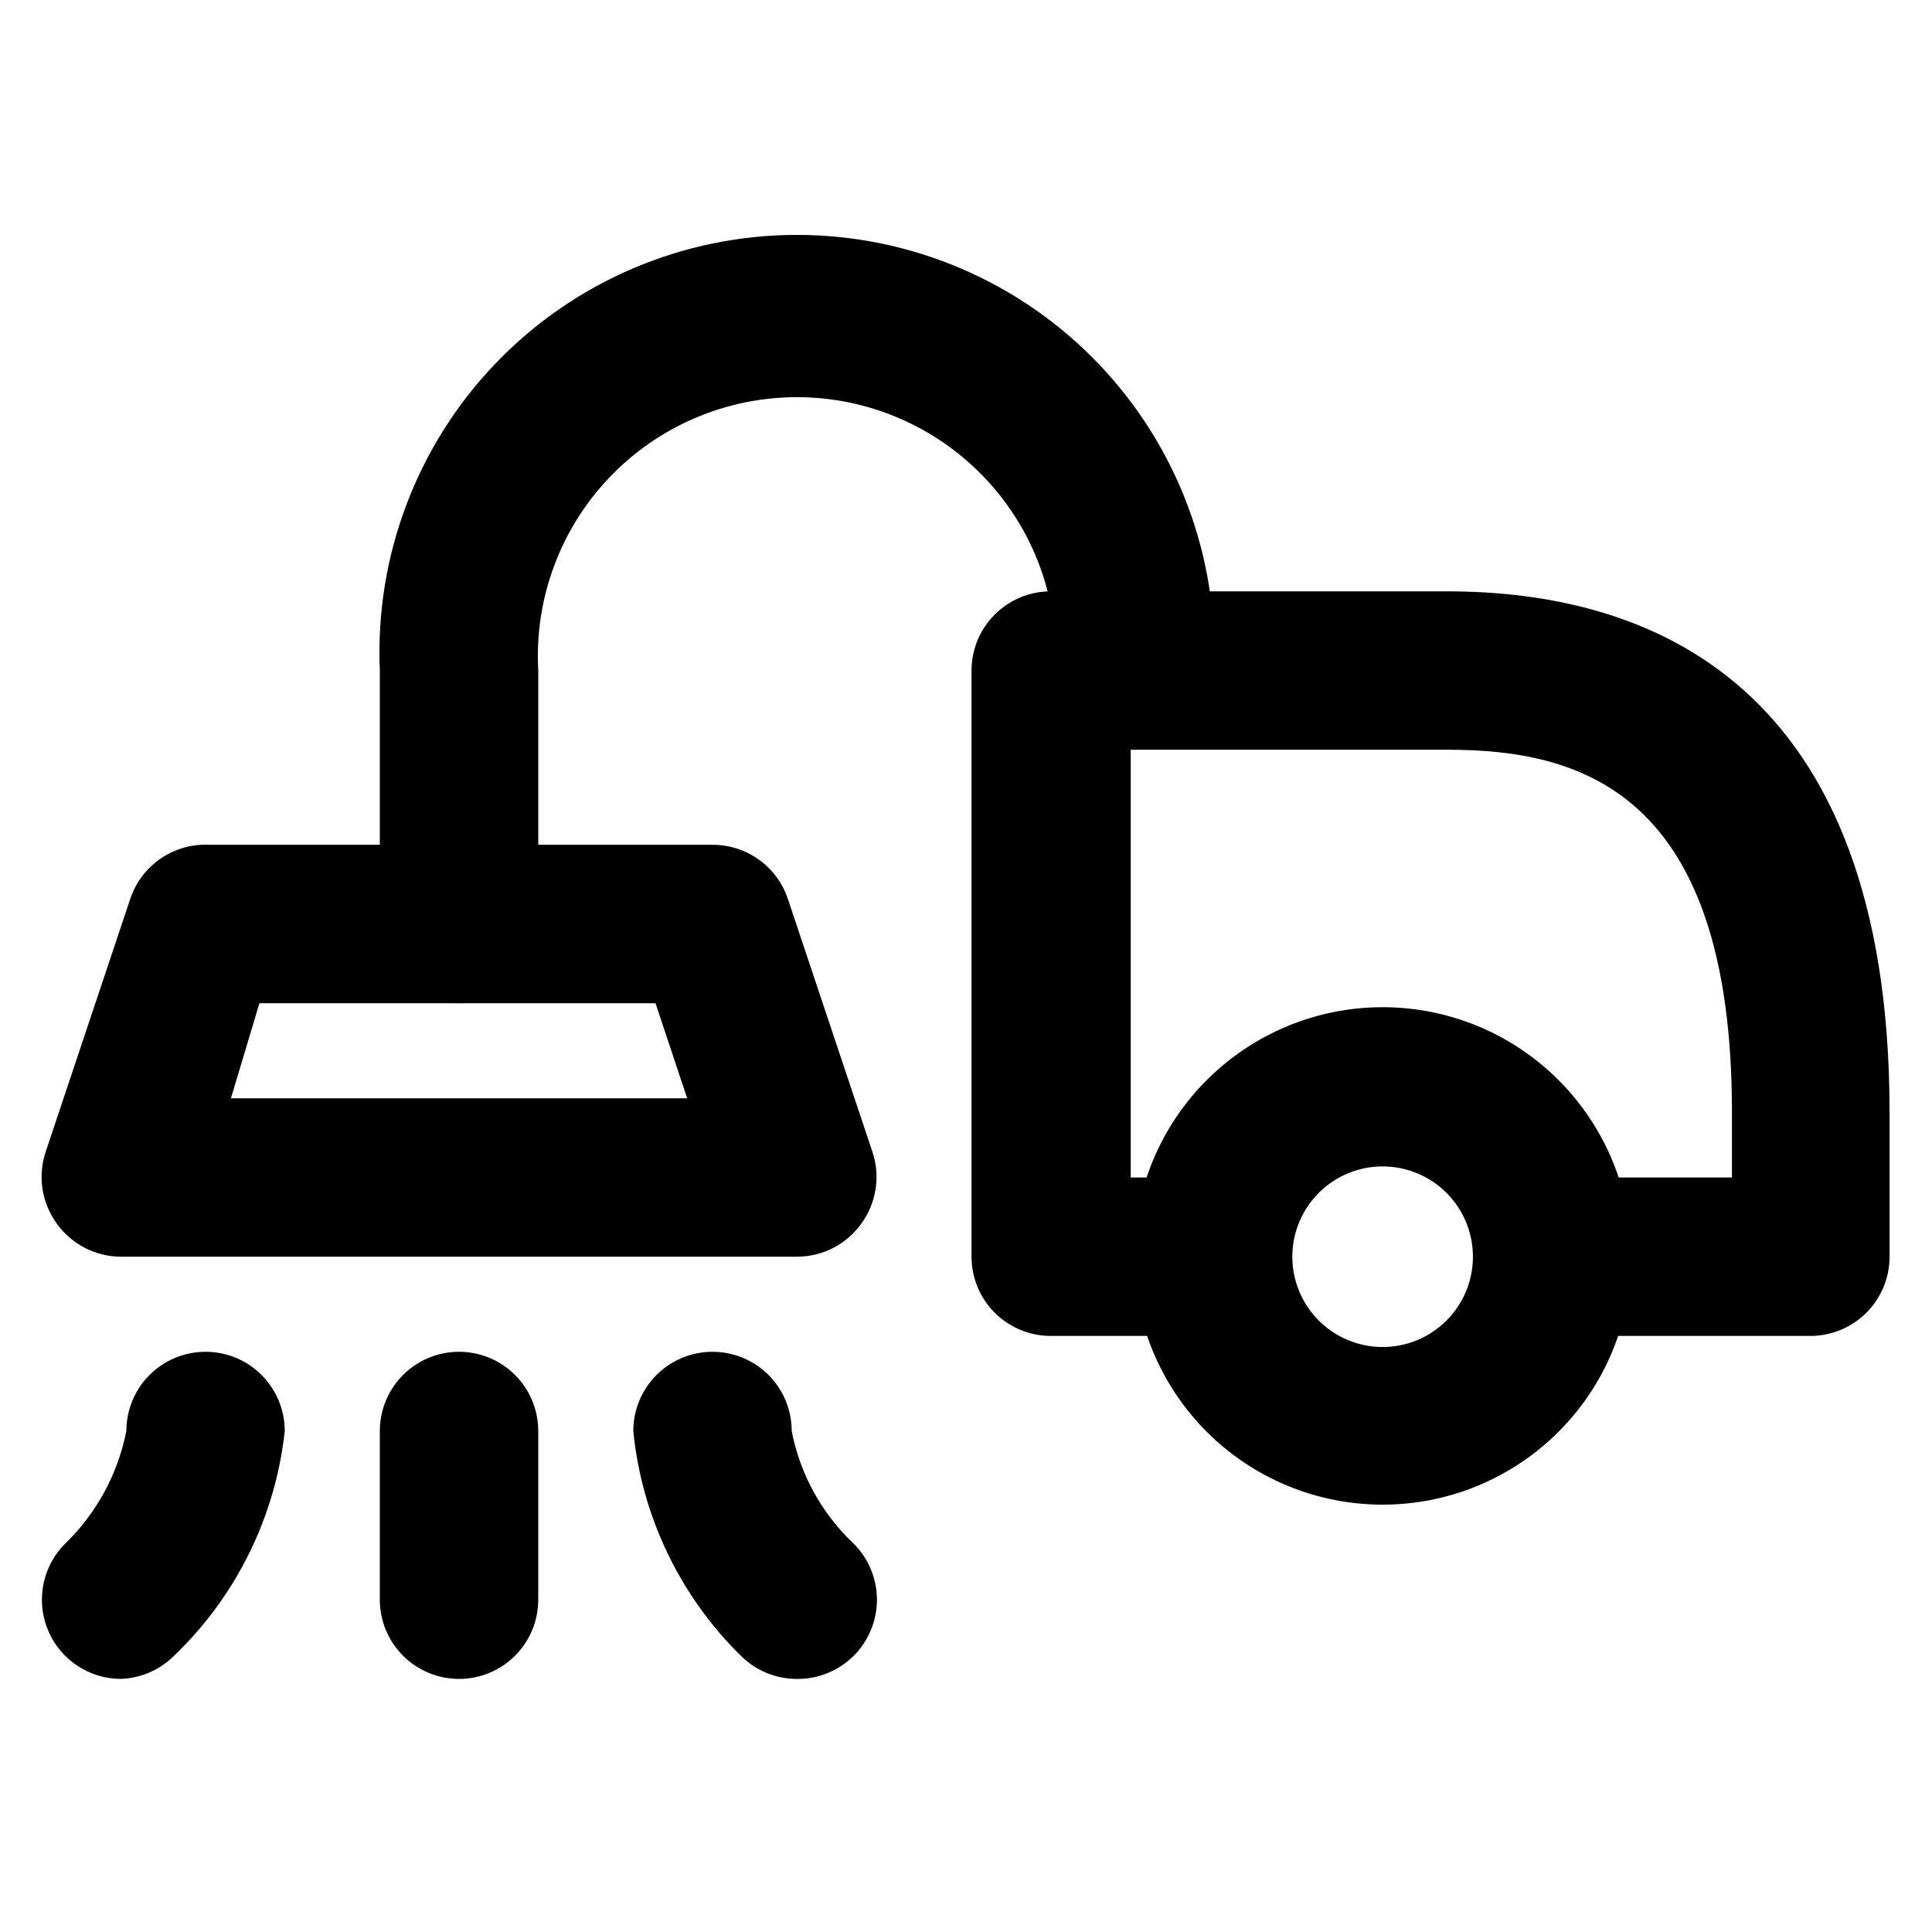
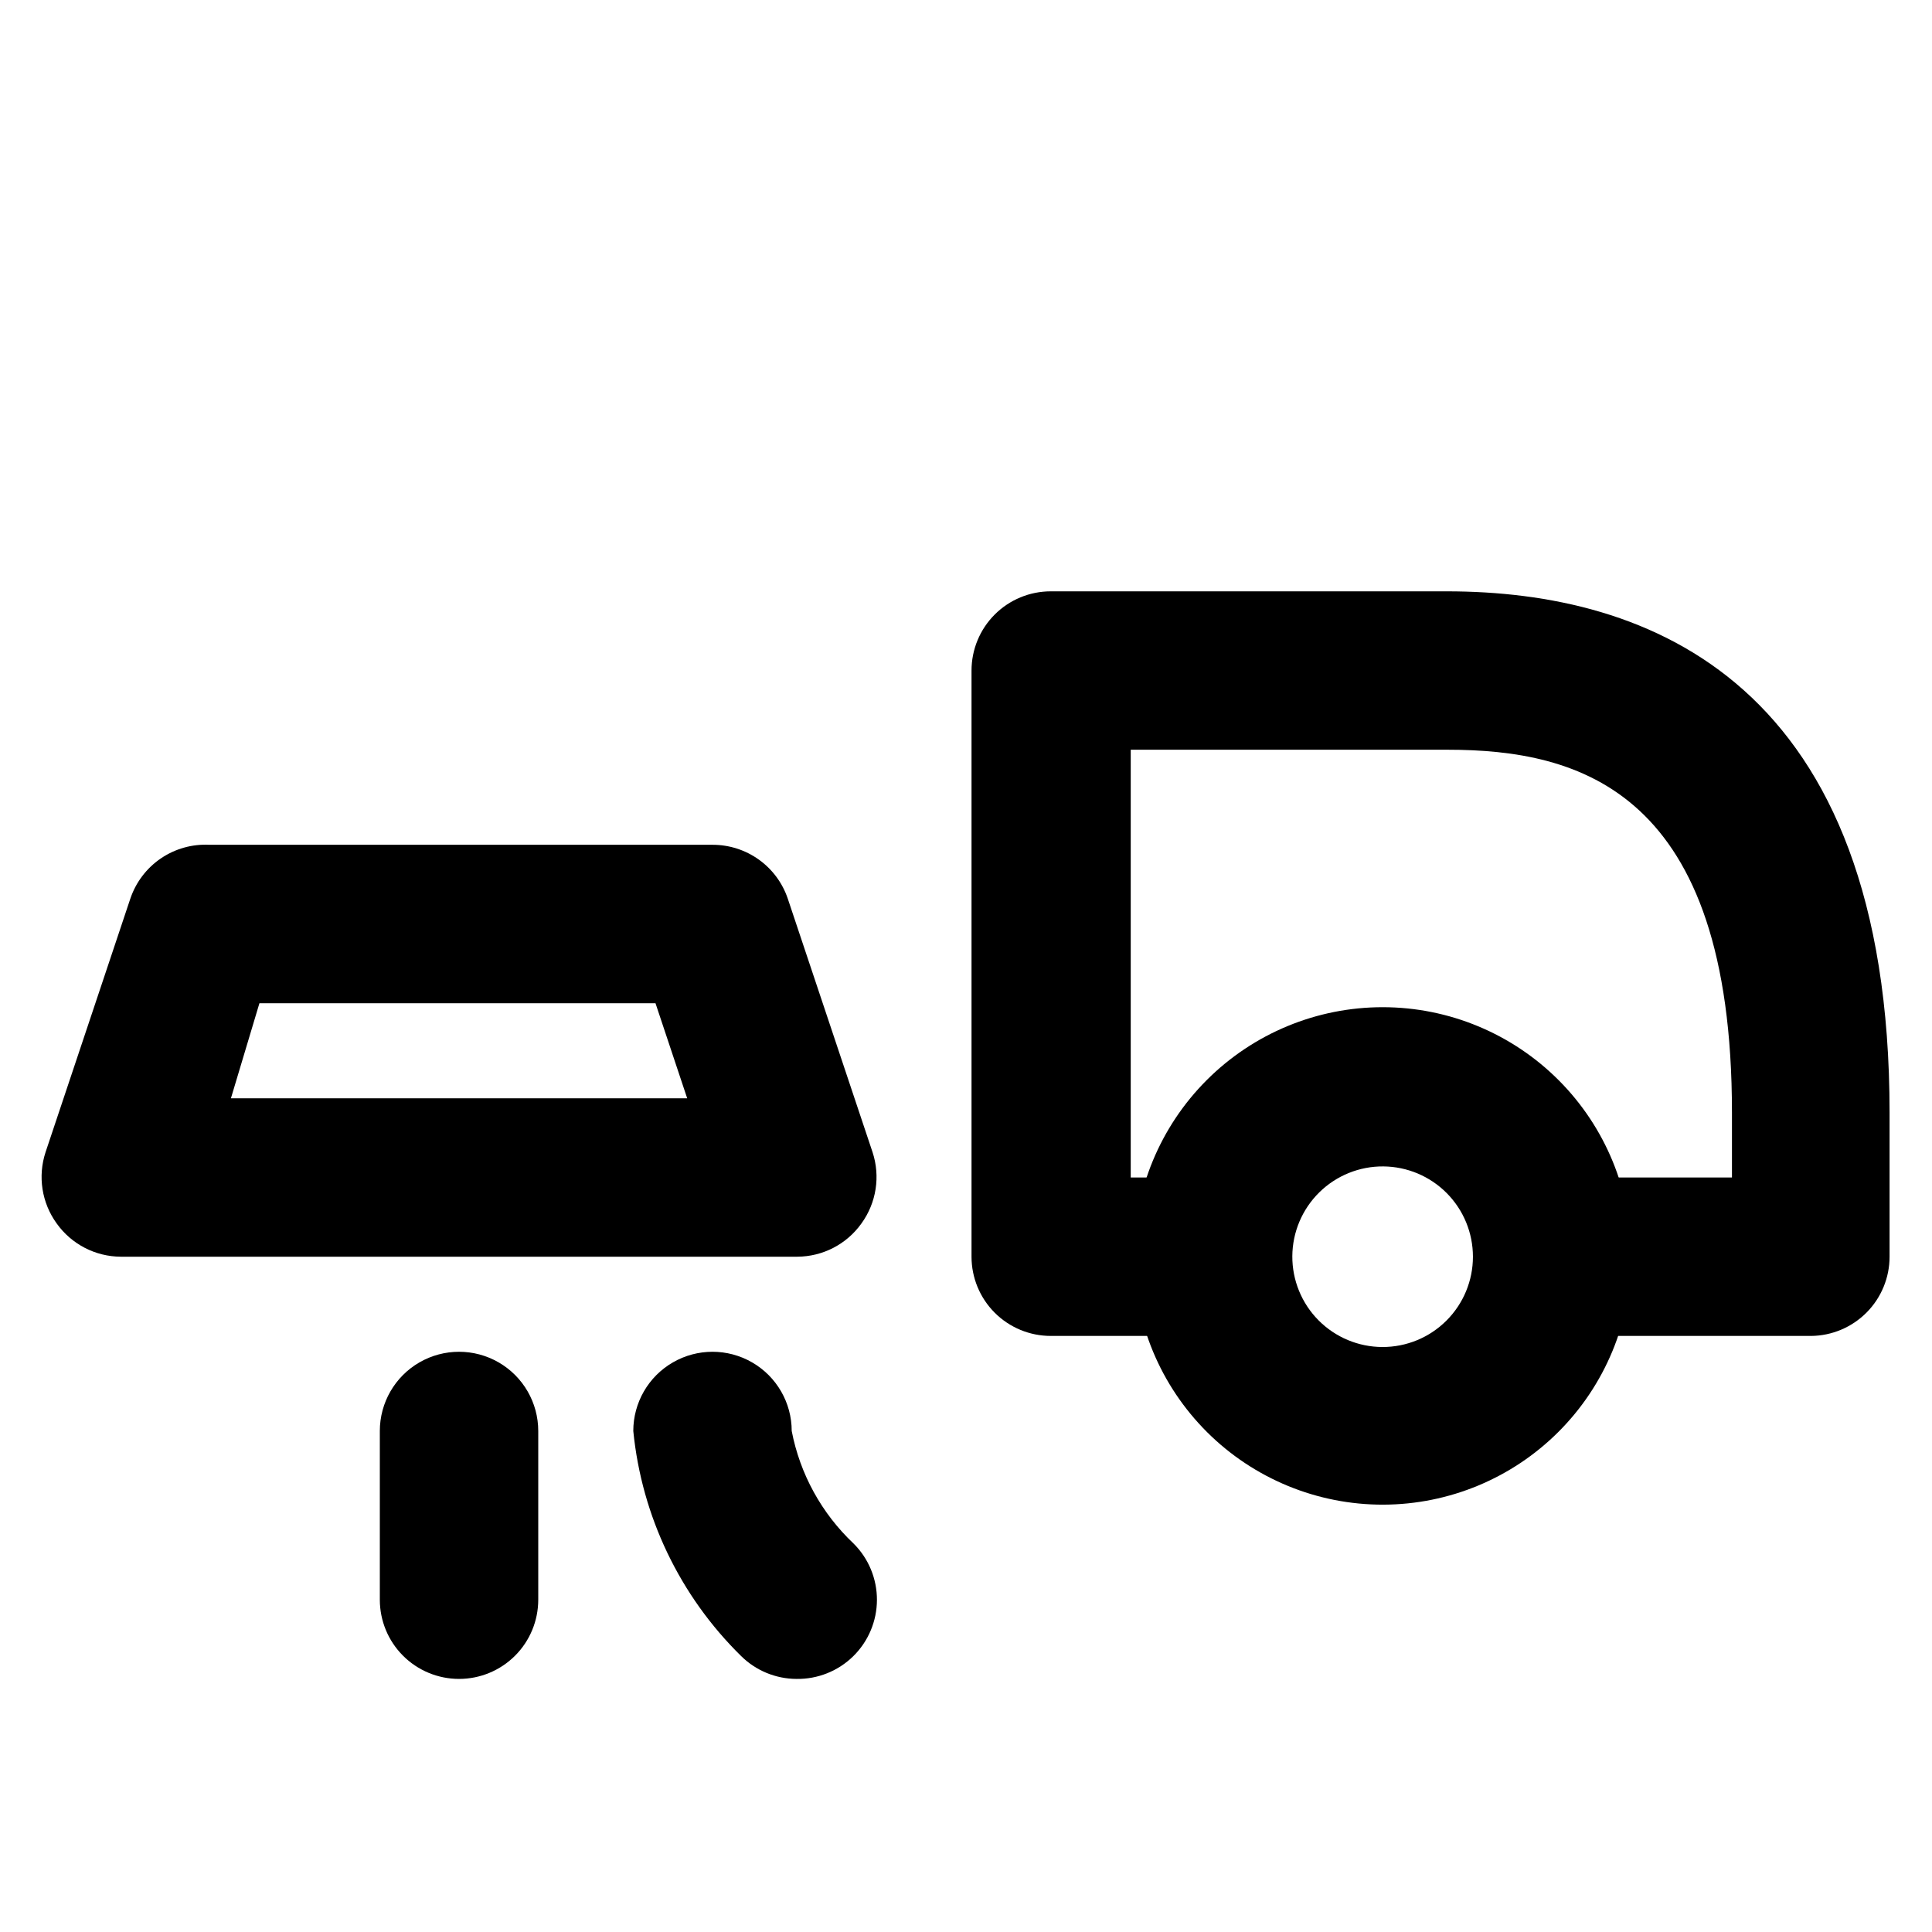
<svg xmlns="http://www.w3.org/2000/svg" fill="#000000" width="800px" height="800px" version="1.1" viewBox="144 144 512 512">
  <g>
    <path d="m355.29 477.04h-179.27c-6.754-0.031-13.082-3.312-17.004-8.816-3.957-5.461-5.047-12.488-2.938-18.895l22.461-67.176v0.004c1.461-4.348 4.305-8.094 8.094-10.672 3.793-2.578 8.32-3.844 12.898-3.606h133.3c4.402-0.008 8.695 1.363 12.273 3.926 3.578 2.559 6.262 6.18 7.668 10.352l22.461 67.176v-0.004c2.113 6.406 1.02 13.434-2.938 18.895-3.918 5.504-10.246 8.785-17.004 8.816zm-150.09-41.984h120.91l-8.398-25.191h-104.96z" />
-     <path d="m176.01 588.93c-5.531-0.023-10.832-2.227-14.746-6.137-3.914-3.91-6.129-9.211-6.156-14.742-0.031-5.535 2.125-10.855 6-14.805 8.406-8.094 14.121-18.57 16.375-30.02 0-7.5 4-14.43 10.496-18.18 6.492-3.75 14.496-3.75 20.992 0 6.492 3.75 10.492 10.68 10.492 18.18-2.465 22.715-12.875 43.828-29.387 59.617-3.754 3.731-8.777 5.902-14.066 6.086z" />
    <path d="m355.07 588.93c-5.504-0.023-10.781-2.207-14.691-6.086-16.207-15.918-26.309-37.016-28.551-59.617 0-7.5 4-14.43 10.496-18.18s14.496-3.75 20.992 0c6.496 3.75 10.496 10.68 10.496 18.18 2.199 11.406 7.926 21.832 16.375 29.809 3.988 3.953 6.223 9.34 6.211 14.957-0.016 5.617-2.277 10.992-6.285 14.93-4.008 3.934-9.426 6.098-15.043 6.008z" />
    <path d="m265.65 588.93c-5.566 0-10.906-2.211-14.844-6.148-3.938-3.934-6.148-9.273-6.148-14.844v-44.711c0-7.5 4.004-14.43 10.496-18.18 6.496-3.75 14.496-3.75 20.992 0 6.496 3.75 10.496 10.68 10.496 18.18v44.711c0 5.57-2.211 10.91-6.148 14.844-3.938 3.938-9.277 6.148-14.844 6.148z" />
-     <path d="m265.65 409.86c-5.566 0-10.906-2.211-14.844-6.148-3.938-3.934-6.148-9.273-6.148-14.844v-67.172c-1.312-30.148 9.746-59.523 30.613-81.324 20.867-21.797 49.734-34.121 79.91-34.121 30.176 0 59.043 12.324 79.91 34.121 20.871 21.801 31.93 51.176 30.613 81.324 0 7.5-4 14.43-10.496 18.18-6.496 3.75-14.496 3.75-20.992 0s-10.496-10.68-10.496-18.18c1.043-18.836-5.711-37.27-18.676-50.973-12.965-13.703-31-21.469-49.863-21.469-18.863 0-36.895 7.766-49.863 21.469-12.965 13.703-19.719 32.137-18.676 50.973v67.176-0.004c0 5.57-2.211 10.91-6.148 14.844-3.938 3.938-9.277 6.148-14.844 6.148z" />
    <path d="m623.98 498.03h-68.645v-41.984h47.652v-17.215c0-85.227-40.305-96.145-75.363-96.145h-83.969v113.36h22.25v41.984l-43.449 0.004c-5.566 0-10.906-2.211-14.844-6.148s-6.148-9.277-6.148-14.844v-155.34c0-5.57 2.211-10.906 6.148-14.844s9.277-6.148 14.844-6.148h104.96c53.531 0 117.34 23.93 117.34 138.13v38.207-0.004c0 5.531-2.184 10.84-6.074 14.77-3.891 3.93-9.176 6.168-14.707 6.223z" />
    <path d="m510.62 542.75c-17.504 0.055-34.312-6.856-46.719-19.207-12.402-12.355-19.387-29.133-19.402-46.641-0.02-17.504 6.926-34.301 19.305-46.676 12.379-12.379 29.172-19.328 46.68-19.309 17.504 0.02 34.285 7 46.637 19.406 12.352 12.402 19.262 29.215 19.207 46.719-0.055 17.41-6.996 34.09-19.305 46.398-12.312 12.312-28.992 19.25-46.402 19.309zm0-89.637c-6.356-0.059-12.477 2.422-17.004 6.883-4.531 4.465-7.098 10.547-7.137 16.906-0.035 6.359 2.461 12.473 6.938 16.988s10.566 7.062 16.926 7.082 12.461-2.492 16.965-6.984c4.504-4.488 7.035-10.586 7.035-16.945 0-6.309-2.492-12.367-6.934-16.848-4.445-4.481-10.477-7.027-16.789-7.082z" />
  </g>
</svg>